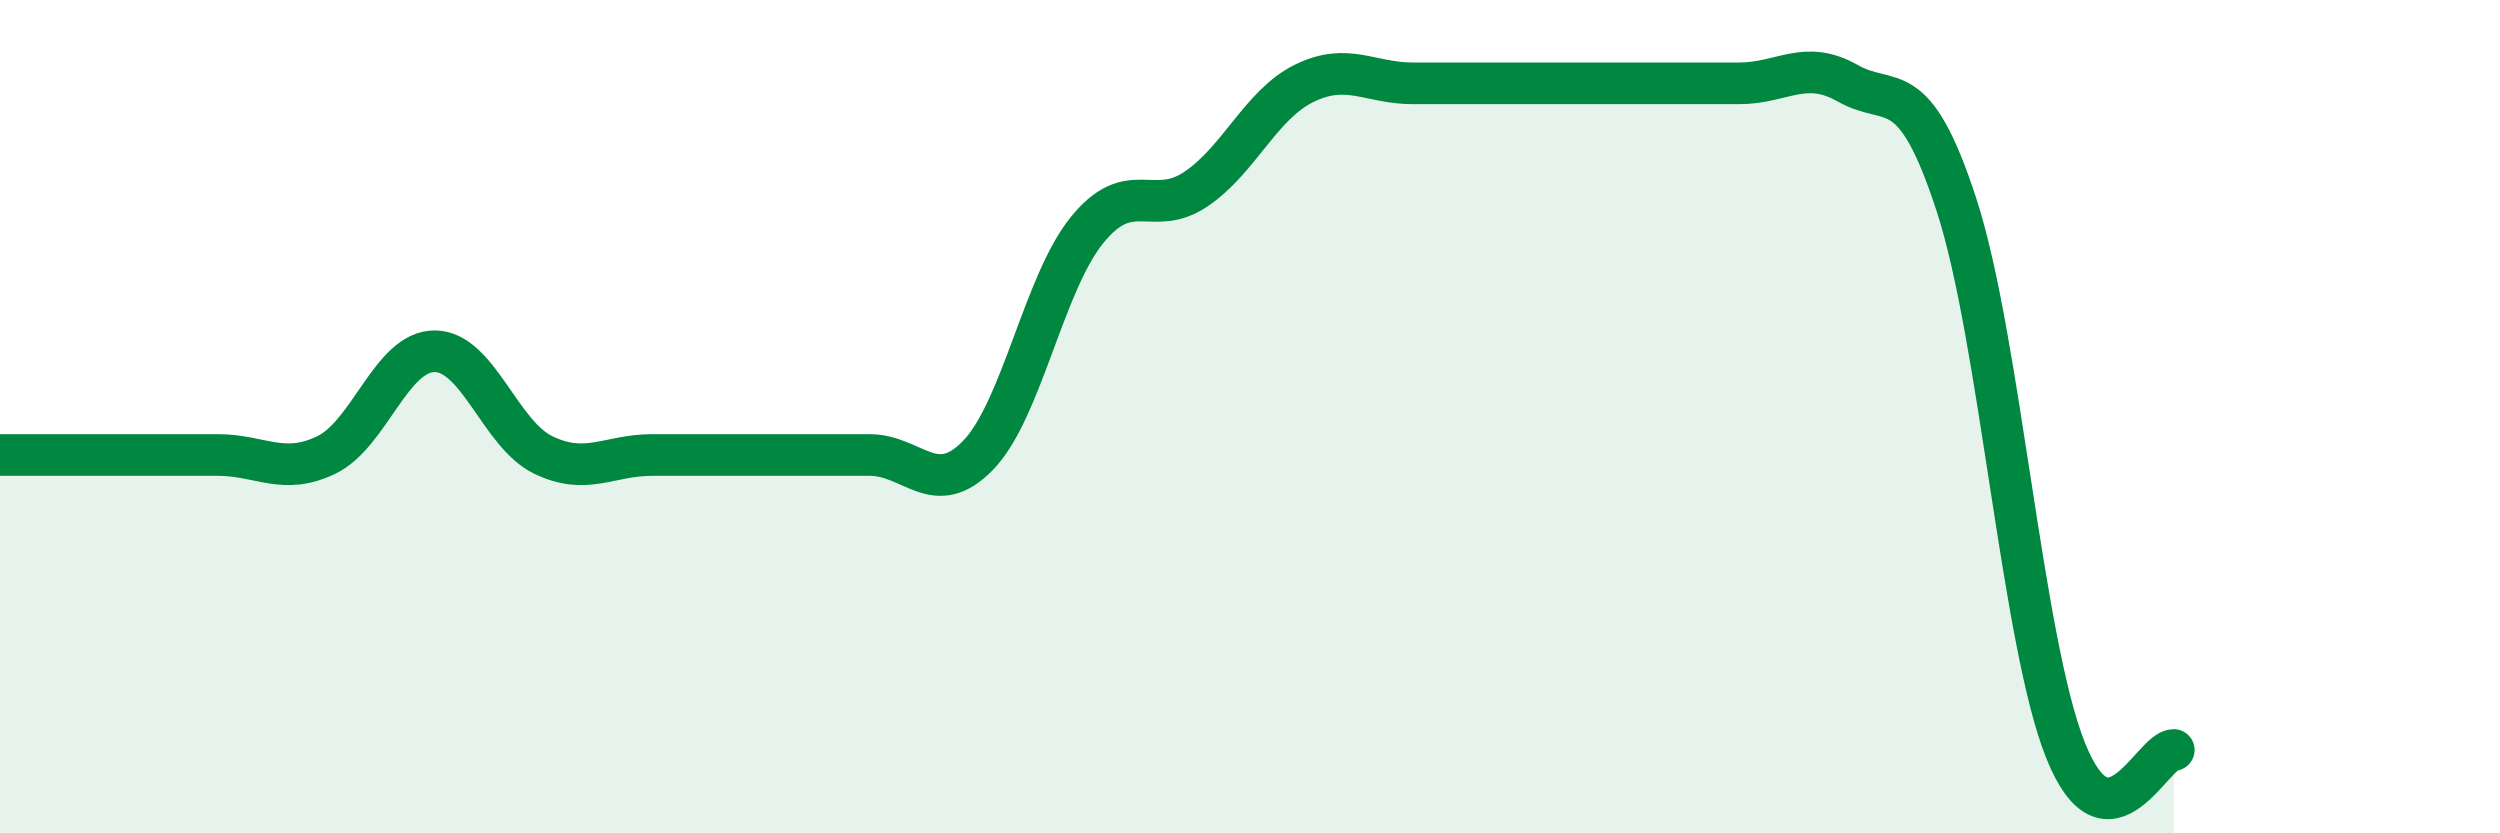
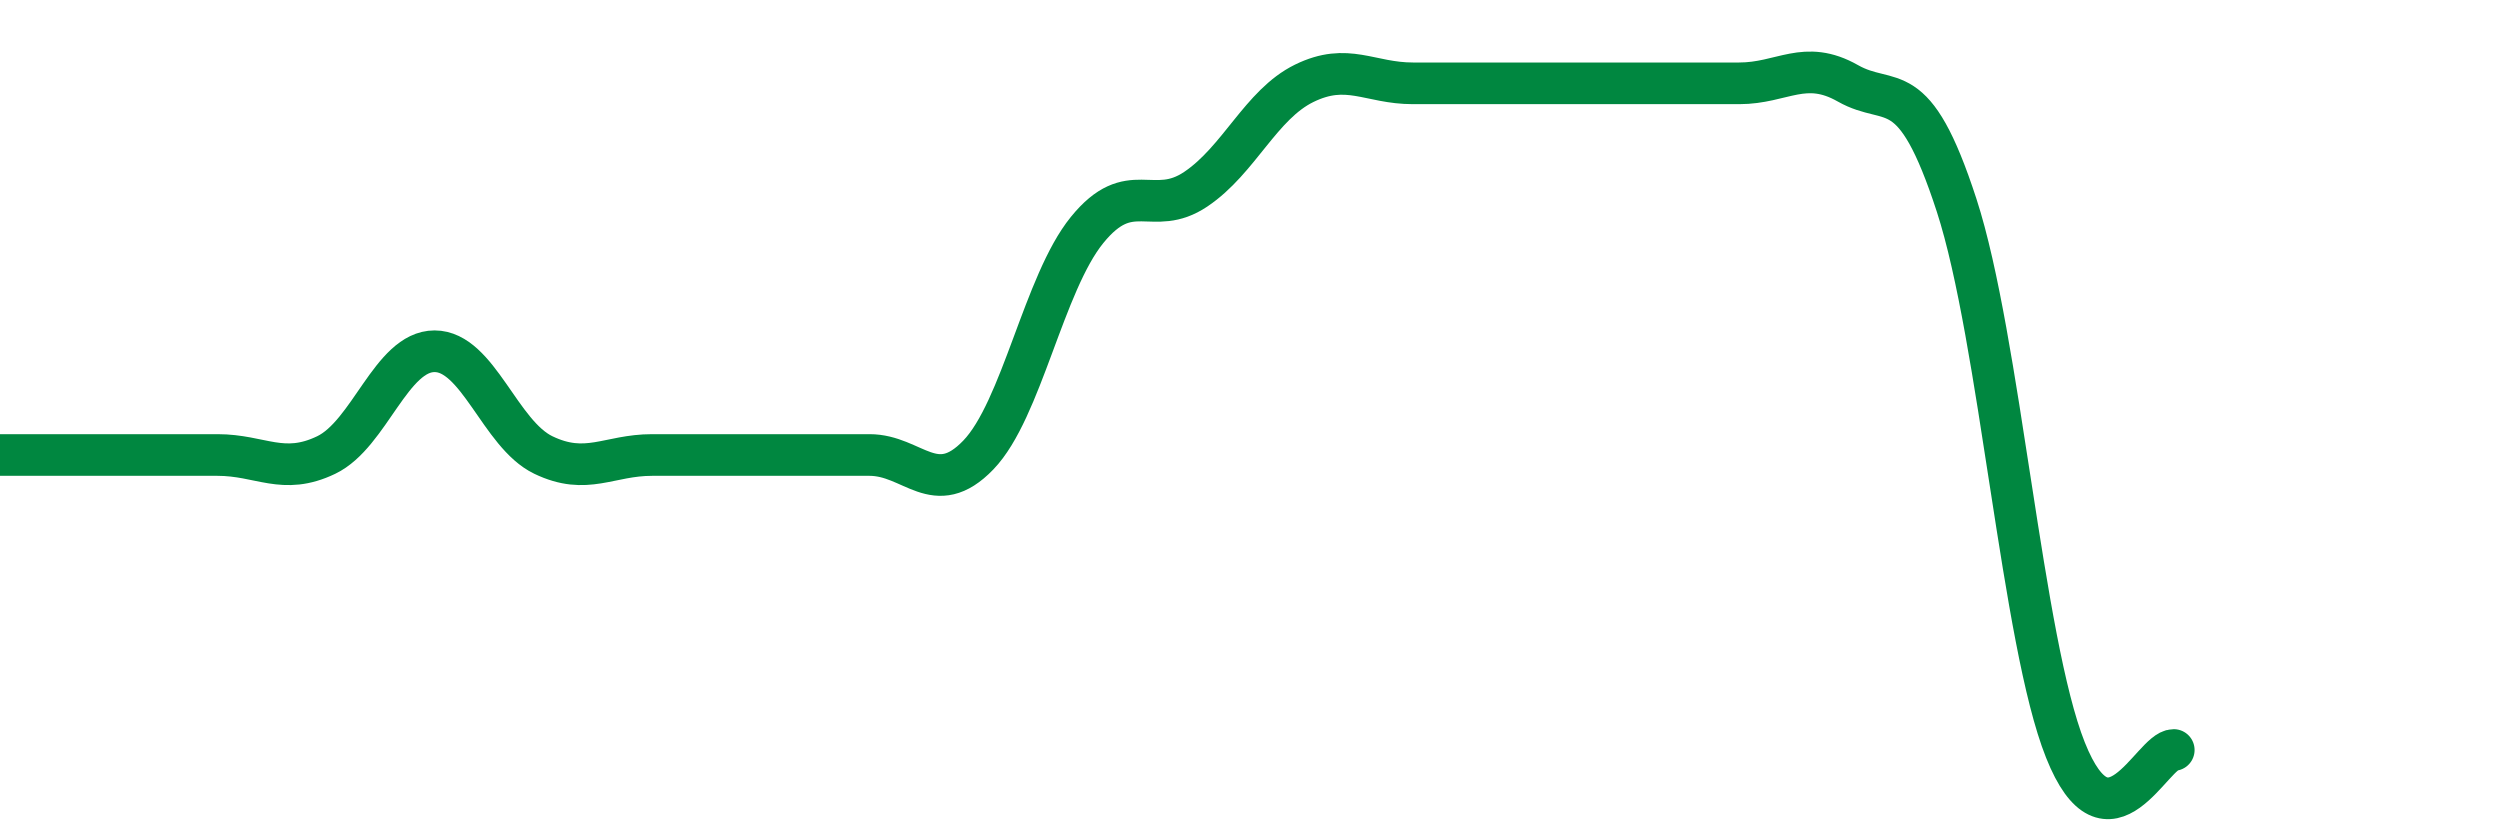
<svg xmlns="http://www.w3.org/2000/svg" width="60" height="20" viewBox="0 0 60 20">
-   <path d="M 0,10.92 C 0.52,10.92 1.57,10.92 2.61,10.92 C 3.65,10.92 4.18,10.92 5.22,10.92 C 6.26,10.92 6.79,11.42 7.83,10.92 C 8.87,10.42 9.39,8.43 10.43,8.43 C 11.47,8.43 12,10.42 13.04,10.92 C 14.08,11.42 14.61,10.92 15.65,10.92 C 16.69,10.92 17.22,10.92 18.26,10.92 C 19.3,10.92 19.83,10.92 20.87,10.92 C 21.91,10.92 22.44,12 23.48,10.92 C 24.52,9.84 25.05,6.8 26.09,5.52 C 27.13,4.24 27.66,5.24 28.7,4.54 C 29.74,3.84 30.26,2.51 31.3,2 C 32.34,1.49 32.87,2 33.91,2 C 34.95,2 35.48,2 36.52,2 C 37.56,2 38.09,2 39.13,2 C 40.17,2 40.7,2 41.74,2 C 42.78,2 43.31,1.41 44.35,2 C 45.39,2.59 45.92,1.73 46.96,4.93 C 48,8.13 48.53,15.39 49.57,18 C 50.61,20.61 51.65,18 52.17,18L52.17 20L0 20Z" fill="#008740" opacity="0.1" stroke-linecap="round" stroke-linejoin="round" />
  <path d="M 0,10.92 C 0.52,10.92 1.57,10.92 2.61,10.92 C 3.65,10.92 4.18,10.92 5.22,10.92 C 6.26,10.92 6.79,11.42 7.83,10.92 C 8.87,10.42 9.39,8.43 10.43,8.43 C 11.47,8.43 12,10.42 13.04,10.92 C 14.08,11.42 14.61,10.92 15.65,10.92 C 16.69,10.92 17.22,10.92 18.26,10.92 C 19.3,10.92 19.83,10.92 20.87,10.92 C 21.91,10.92 22.44,12 23.48,10.92 C 24.52,9.84 25.05,6.8 26.09,5.52 C 27.13,4.24 27.66,5.24 28.7,4.54 C 29.74,3.84 30.26,2.51 31.3,2 C 32.34,1.49 32.87,2 33.91,2 C 34.95,2 35.48,2 36.52,2 C 37.56,2 38.09,2 39.13,2 C 40.17,2 40.7,2 41.74,2 C 42.78,2 43.31,1.41 44.35,2 C 45.39,2.59 45.92,1.73 46.96,4.93 C 48,8.13 48.53,15.39 49.57,18 C 50.61,20.61 51.65,18 52.17,18" stroke="#008740" stroke-width="1" fill="none" stroke-linecap="round" stroke-linejoin="round" />
</svg>